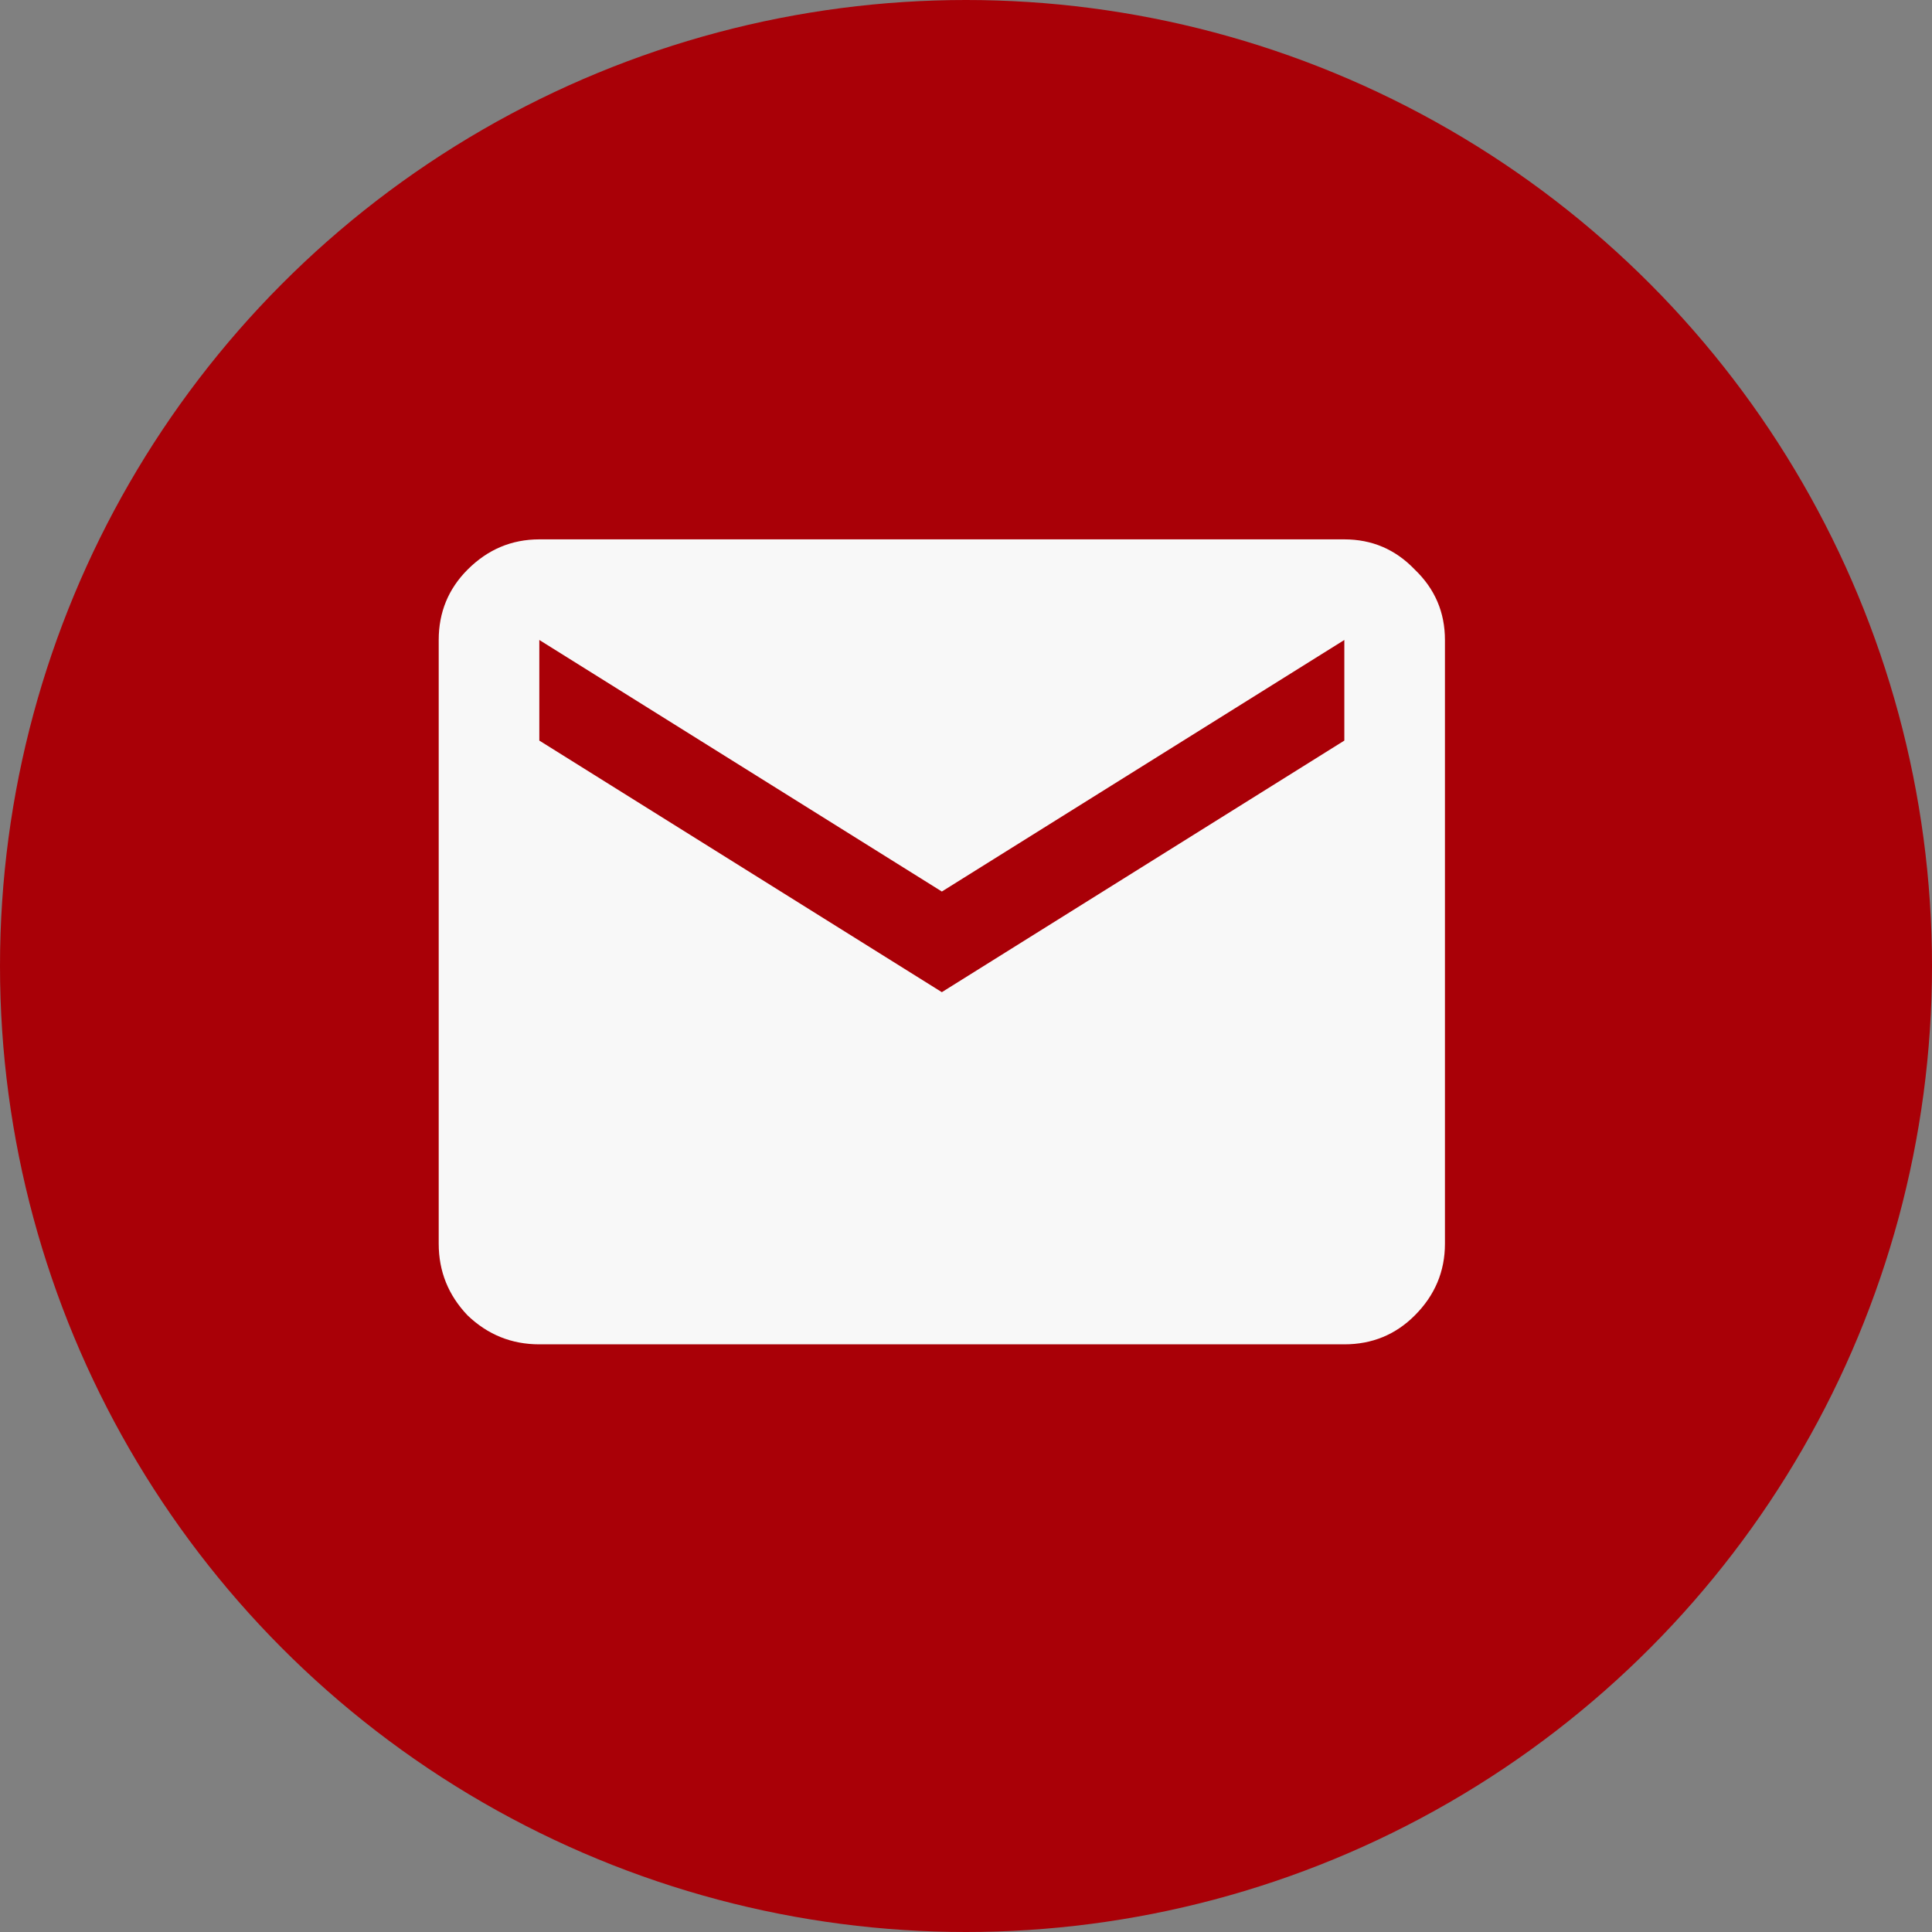
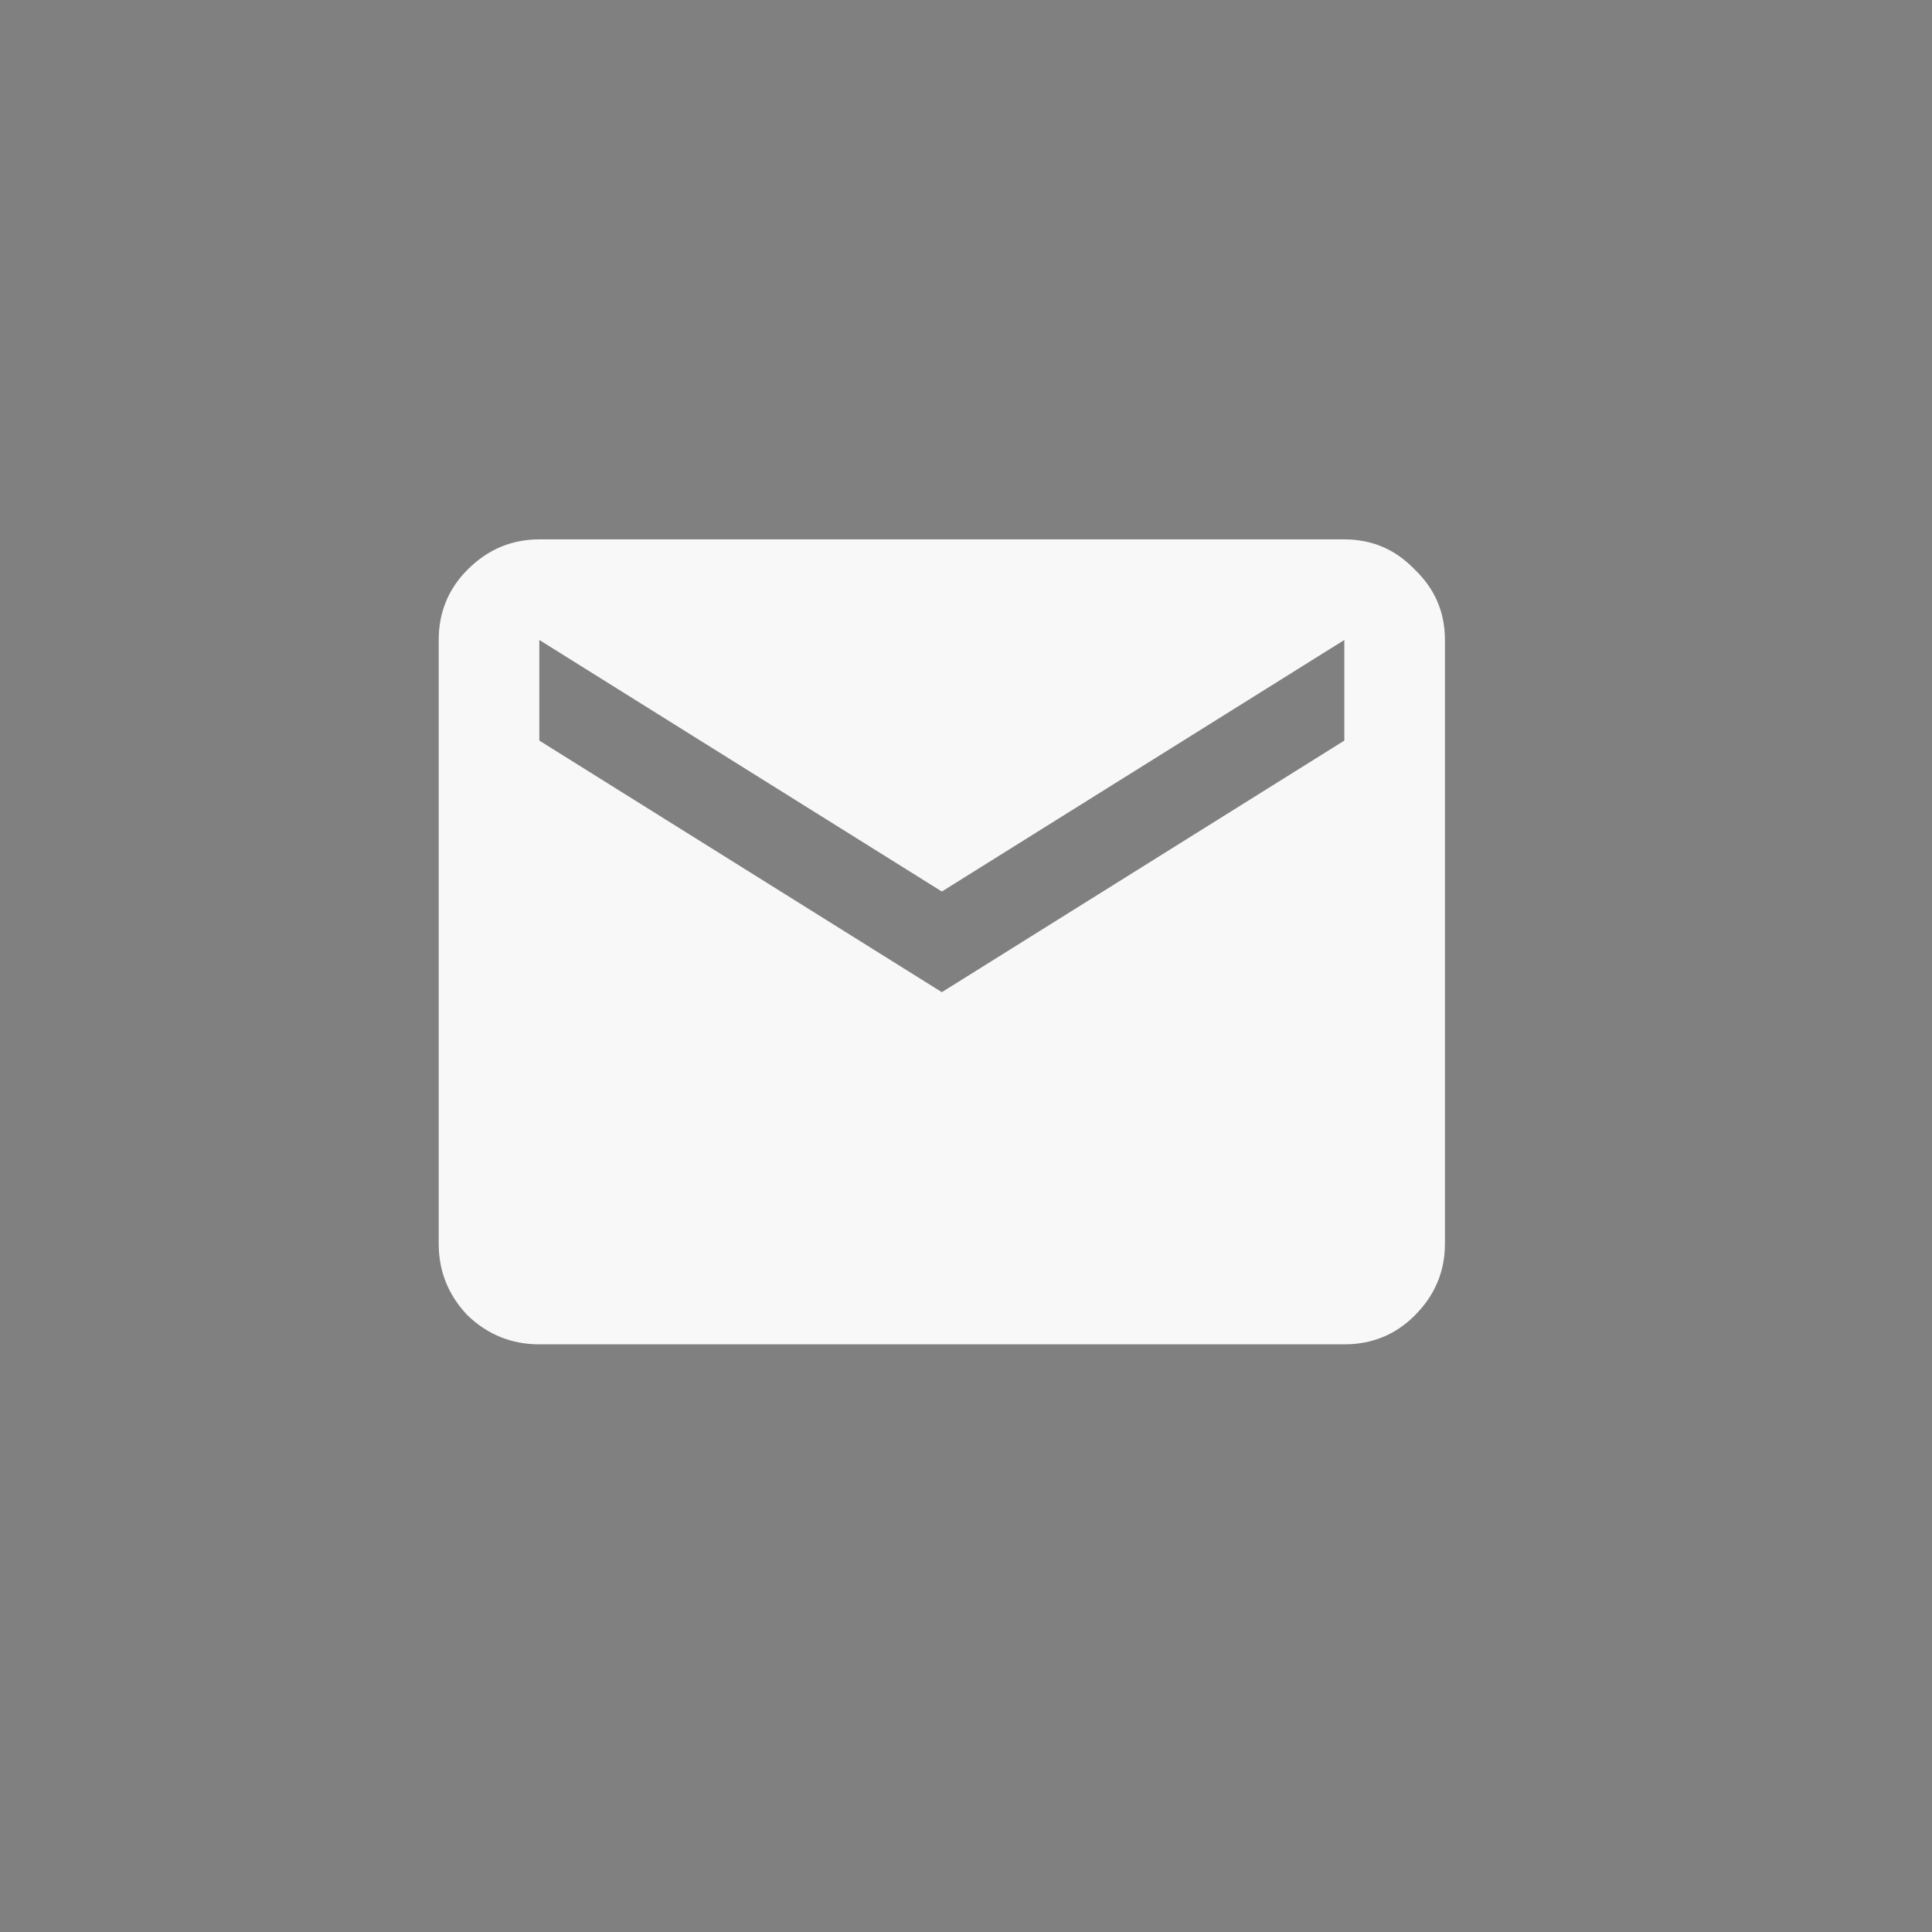
<svg xmlns="http://www.w3.org/2000/svg" width="40" height="40" viewBox="0 0 40 40" fill="none">
  <rect x="0" y="0" width="40" height="40" fill="#808080" stroke="none" />
-   <circle cx="20" cy="20" r="20" fill="#A90007" />
  <path d="M11.166 27.833C10.593 27.833 10.099 27.634 9.682 27.235C9.283 26.818 9.083 26.323 9.083 25.75V13.25C9.083 12.677 9.283 12.191 9.682 11.792C10.099 11.375 10.593 11.167 11.166 11.167H27.833C28.406 11.167 28.892 11.375 29.291 11.792C29.708 12.191 29.916 12.677 29.916 13.25V25.75C29.916 26.323 29.708 26.818 29.291 27.235C28.892 27.634 28.406 27.833 27.833 27.833H11.166ZM19.5 20.542L27.833 15.333V13.25L19.5 18.458L11.166 13.25V15.333L19.5 20.542Z" fill="#F8F8F8" />
</svg>